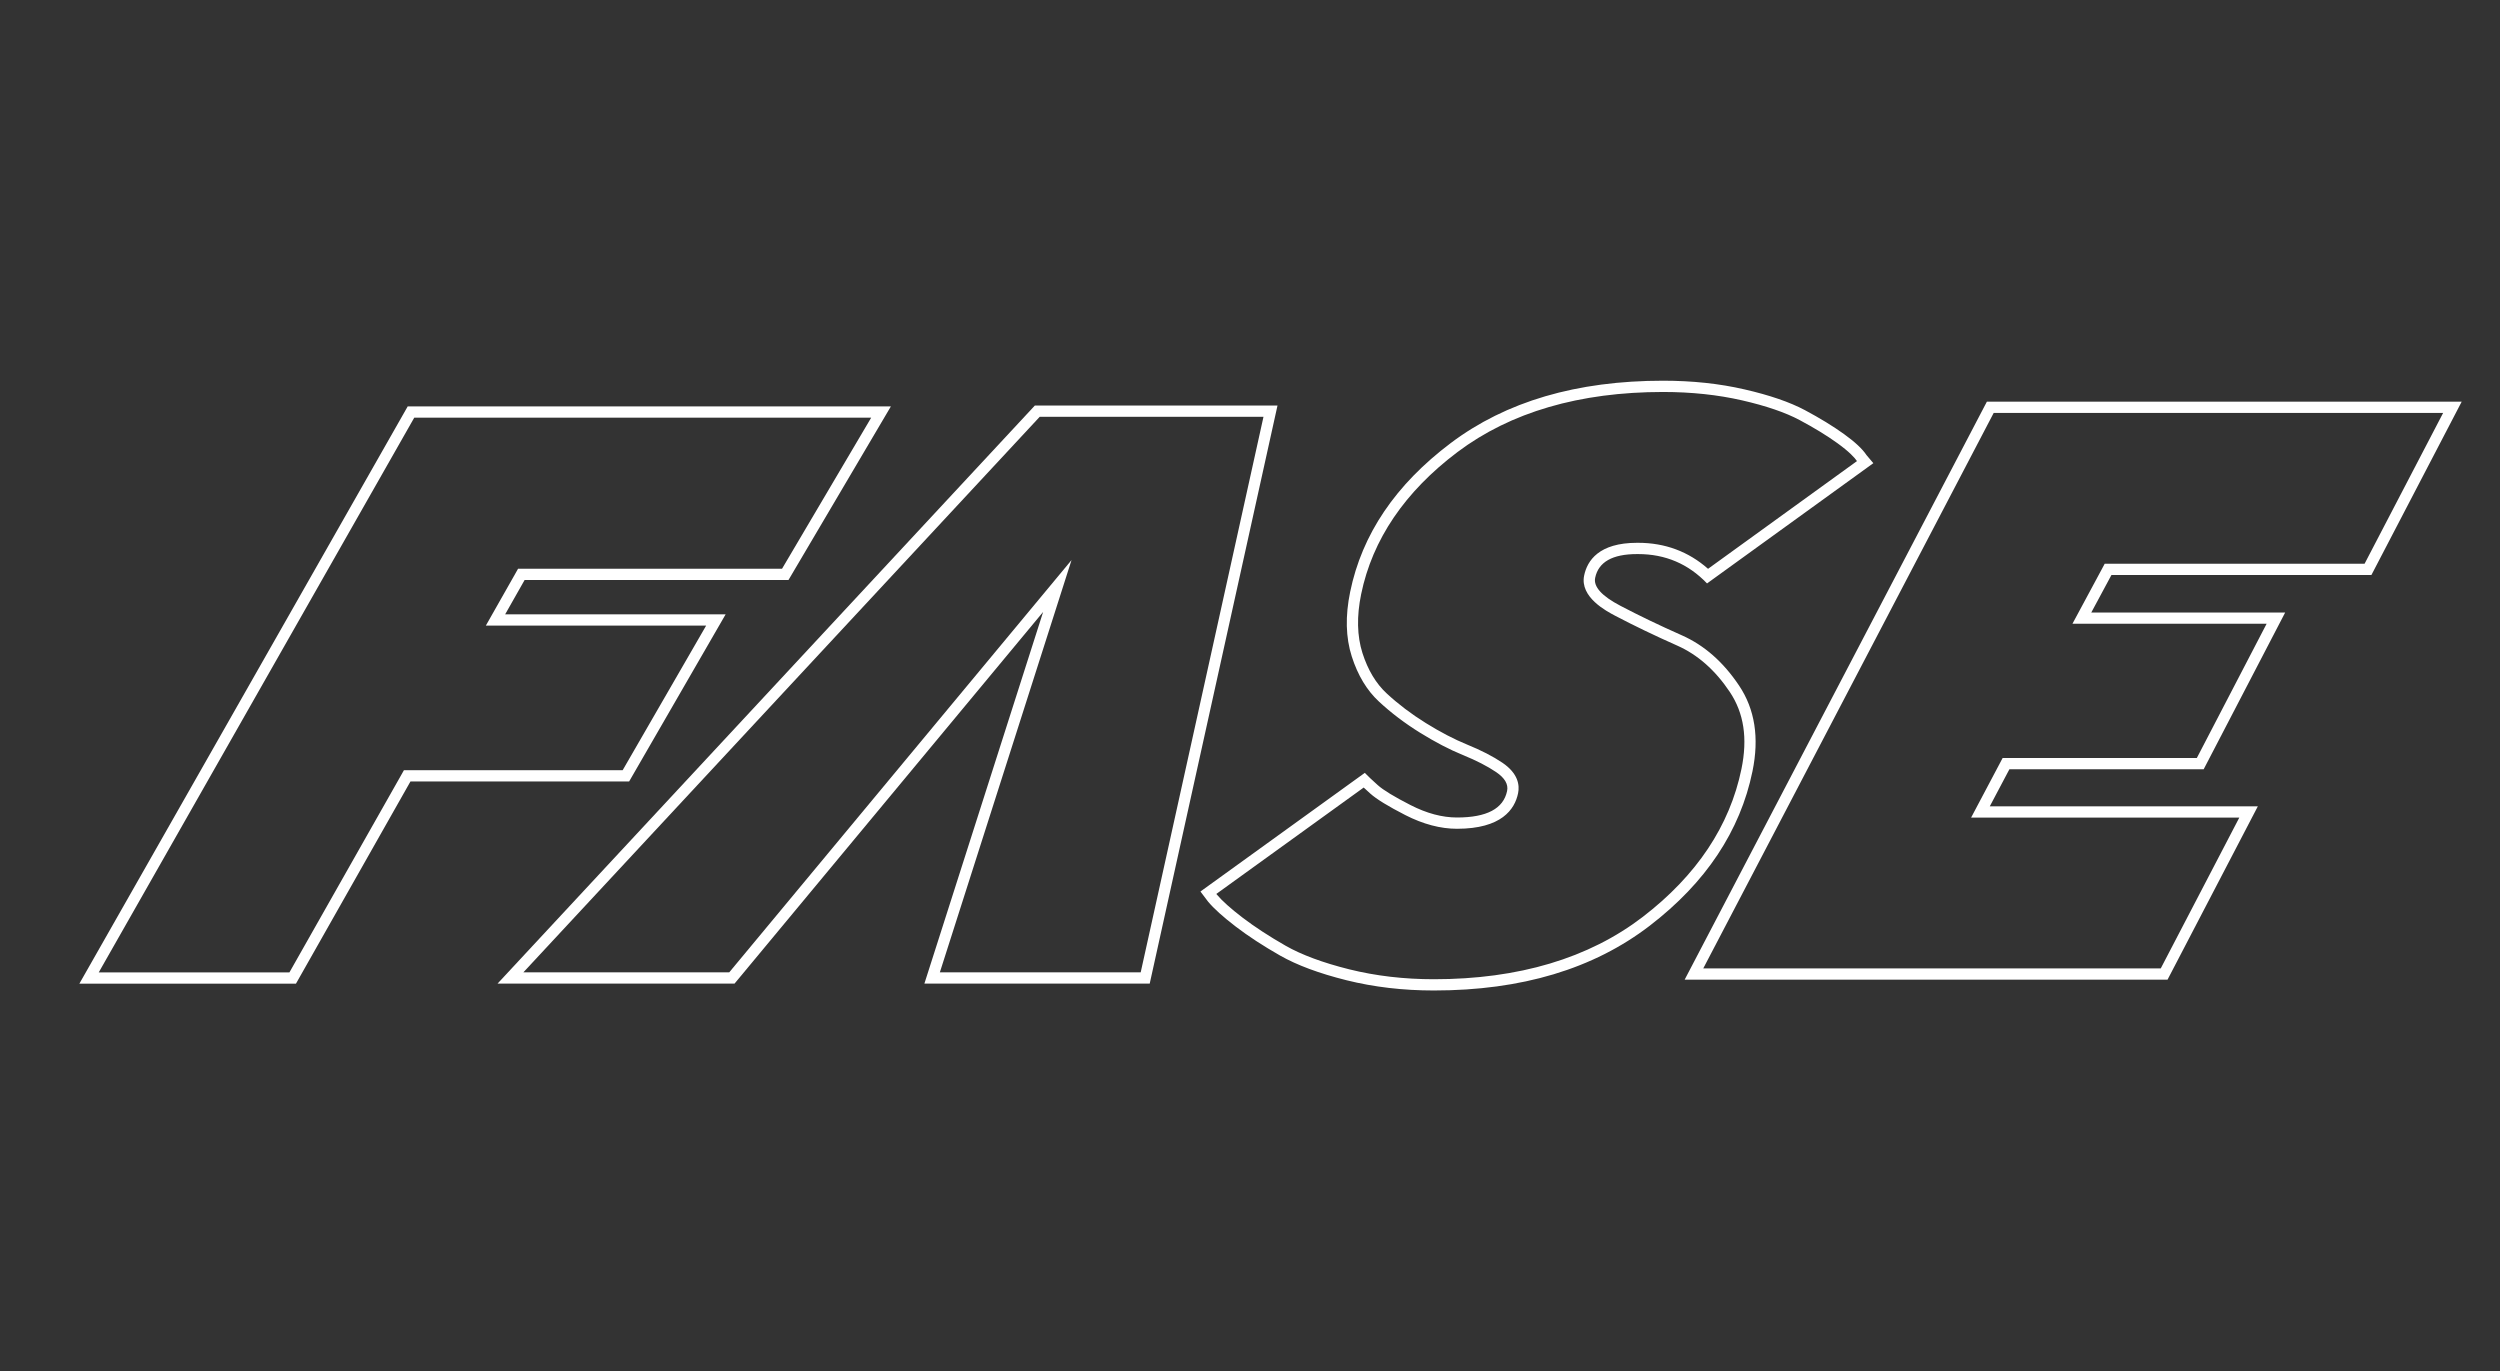
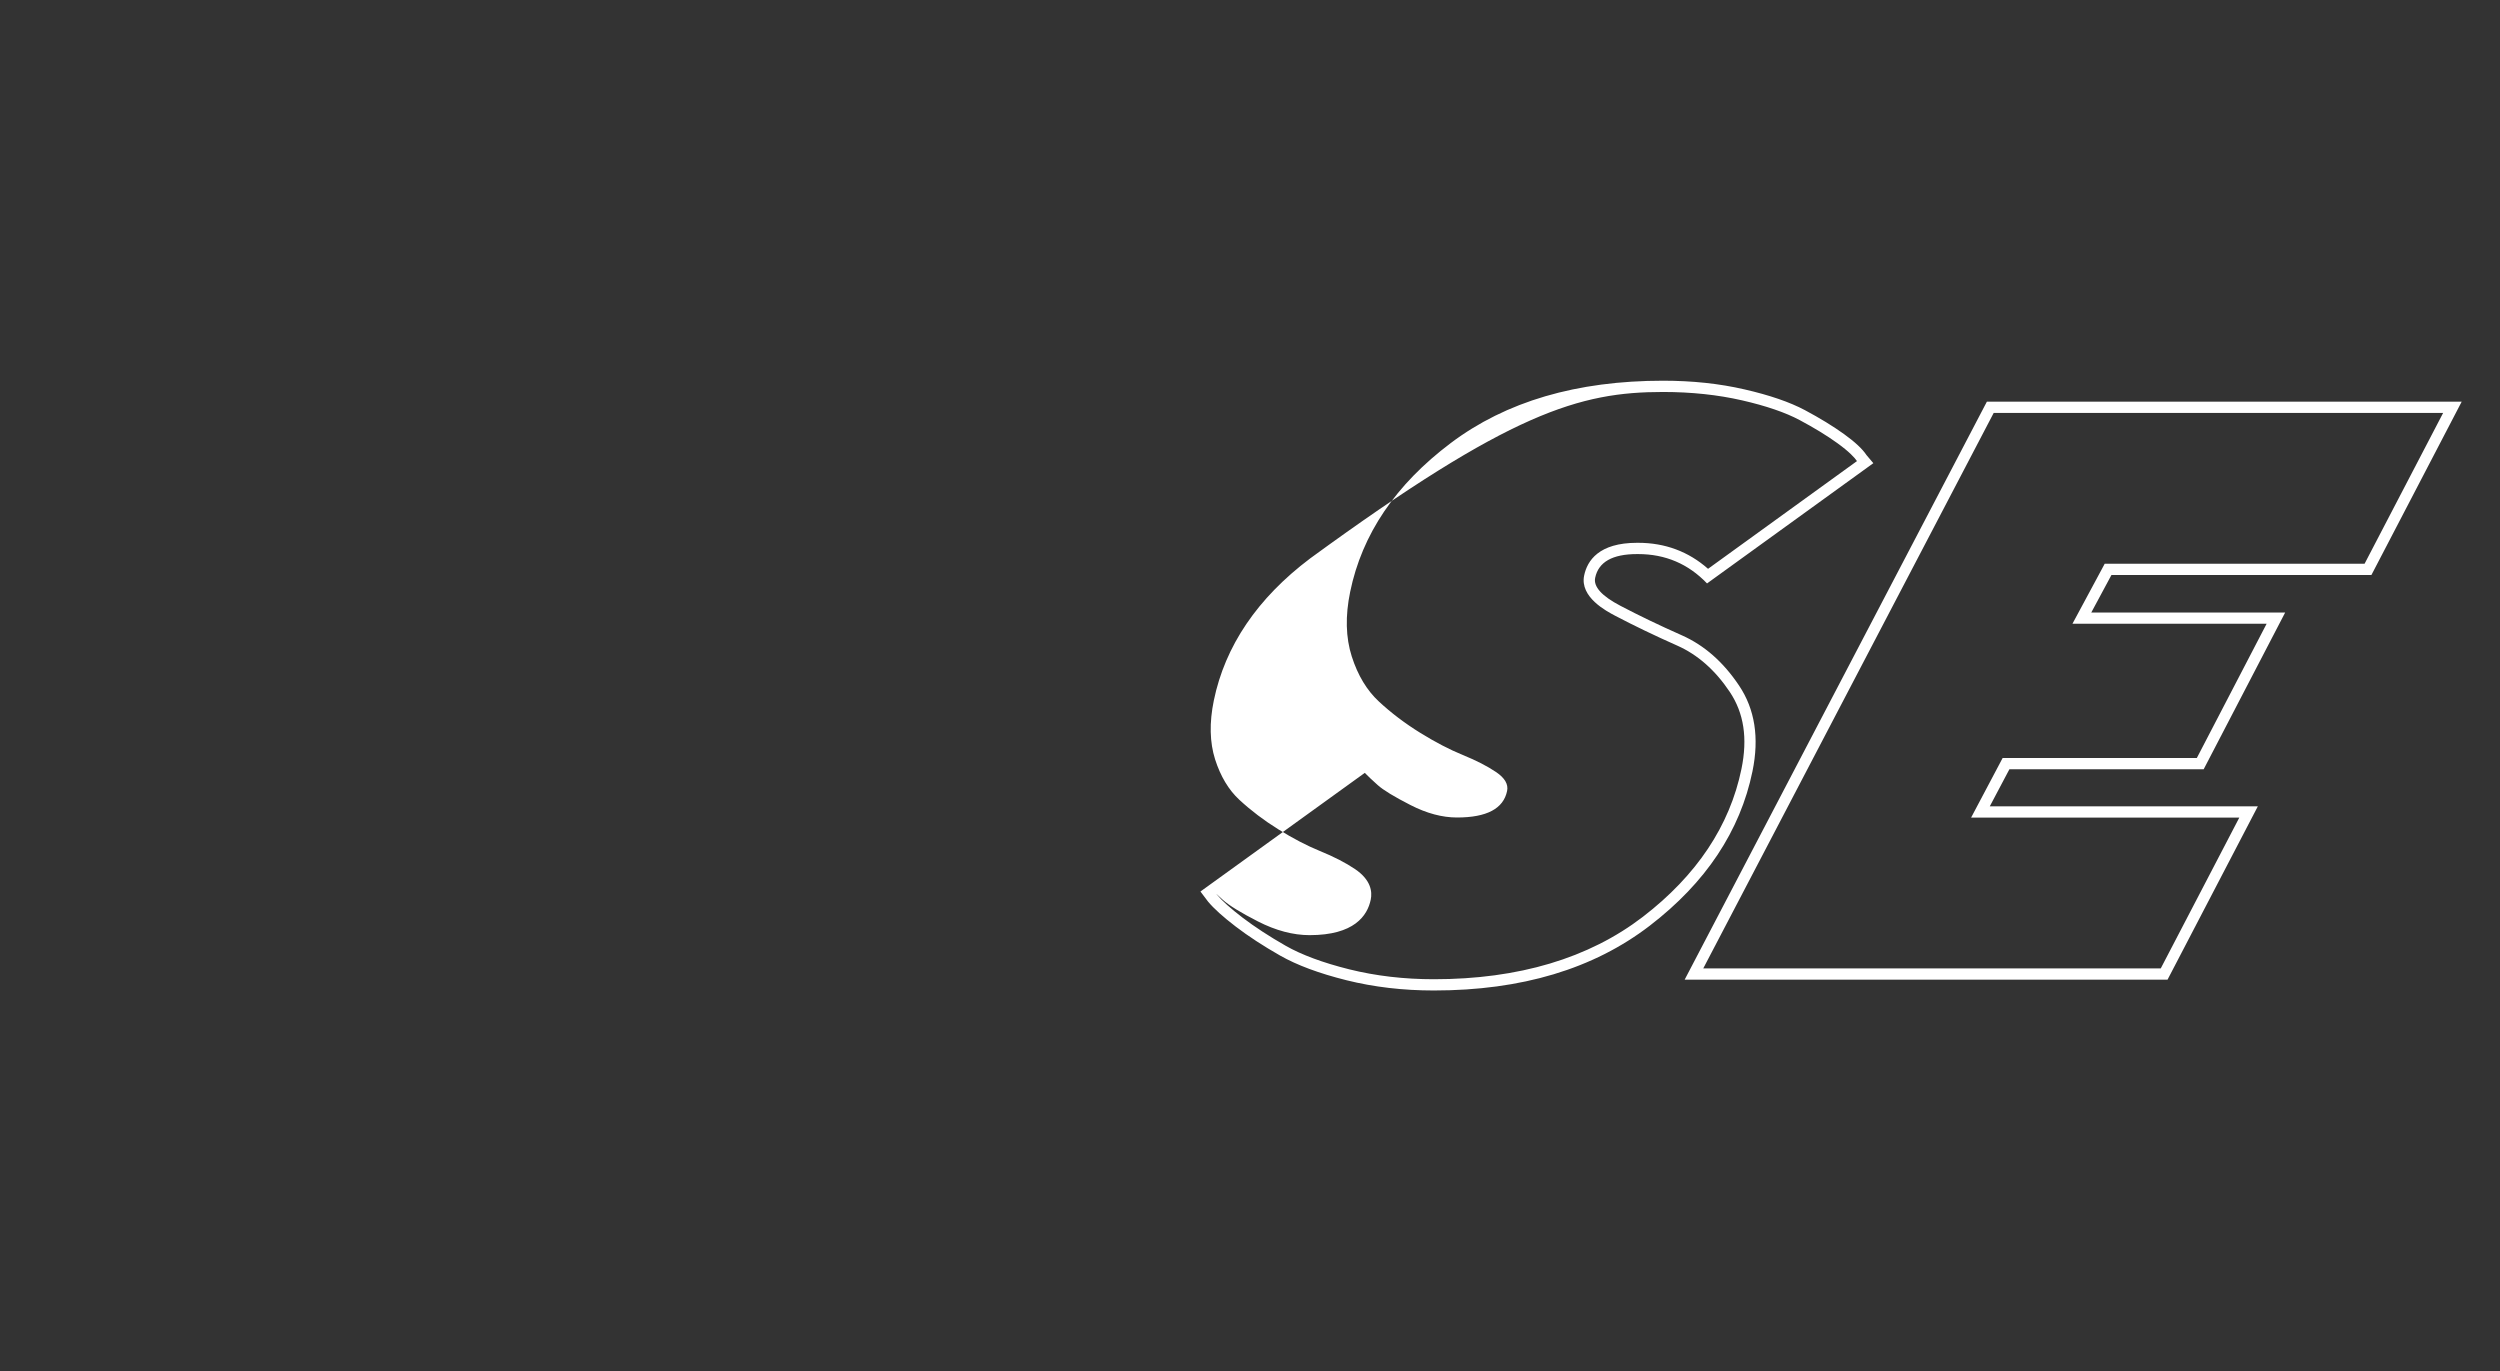
<svg xmlns="http://www.w3.org/2000/svg" version="1.1" id="Layer_1" x="0px" y="0px" viewBox="0 0 1240 680" style="enable-background:new 0 0 1240 680;" xml:space="preserve">
  <rect x="0" y="0" width="1240" height="680" fill="#333333" stroke="none" />
  <style type="text/css">
	.st0{fill:#FFFFFF;}
</style>
  <g>
    <g>
      <g>
        <path class="st0" d="M1211.79,204.82l-38.96,74.79h-125.56h-3.34l-1.57,2.94l-10,18.6l-4.43,8.23h9.35h86.96l-34.62,66.59h-92.96     h-3.36l-1.57,2.97l-9.73,18.39l-4.34,8.2h9.29h123.74l-38.96,74.79H844.82l144.05-275.5h222.92 M1221,199.23H985.49     L835.59,485.91h239.51l44.78-85.96H986.93l9.73-18.39h96.36l40.43-77.76h-96.17l10-18.6h128.94L1221,199.23L1221,199.23z" />
      </g>
    </g>
    <g>
      <g>
-         <path class="st0" d="M824.88,194.42c14,0,27.16,1.4,39.16,4.15c11.92,2.73,21.51,6.02,28.53,9.76     c7.24,3.86,13.55,7.71,18.76,11.47c5.93,4.28,8.56,7.19,9.73,8.9l-73.87,53.43c-9.69-8.56-21.33-12.9-34.68-12.9h-0.53     c-18.93,0-24.72,8.83-26.25,16.24c-2.21,10.7,11.04,17.65,15.39,19.94c9.3,4.89,19.67,9.88,30.83,14.83     c10.06,4.46,18.81,12.17,26.01,22.94c7.03,10.52,8.93,23.03,5.79,38.26c-5.79,28.17-22.24,52.83-48.89,73.3     c-26.76,20.55-61.63,30.96-103.66,30.96c-14.77,0-28.9-1.65-41.99-4.92c-13.03-3.25-23.65-7.19-31.57-11.71     c-8.14-4.65-15.33-9.35-21.36-13.95c-5.84-4.46-10.12-8.31-12.73-11.41l-0.24-0.33l73.08-52.76c0.97,0.91,2.05,1.89,3.24,2.96     c3.13,2.81,8.83,6.3,17.41,10.7c8.81,4.5,17.43,6.79,25.61,6.79c22.06,0,28.67-9.58,30.32-17.64c0.8-3.94,0.12-9.76-7.79-15.12     c-4.62-3.13-10.52-6.17-17.53-9.02c-6.34-2.59-13.22-6.17-20.43-10.65c-7.16-4.44-13.7-9.4-19.43-14.71     c-5.29-4.89-9.33-11.63-12.02-20.04c-2.67-8.41-2.9-18.24-0.64-29.19c5.57-27.08,21.65-50.8,47.78-70.48     C749.2,204.44,783.5,194.42,824.88,194.42 M824.88,188.83c-42.83,0-77.93,10.31-105.31,30.93     c-27.38,20.62-44.01,45.21-49.89,73.81c-2.47,11.97-2.2,22.64,0.79,32.02c3,9.37,7.5,16.86,13.55,22.45     c6.03,5.59,12.79,10.71,20.28,15.36c7.49,4.65,14.57,8.35,21.26,11.08c6.69,2.72,12.2,5.56,16.51,8.47     c4.32,2.93,6.14,6.06,5.45,9.37c-1.81,8.78-10.09,13.16-24.86,13.16c-7.31,0-15.01-2.05-23.07-6.18     c-8.07-4.13-13.48-7.41-16.22-9.88c-2.75-2.45-4.9-4.49-6.43-6.08l-81.52,58.85l3.76,4.99c2.88,3.46,7.44,7.58,13.71,12.38     c6.25,4.78,13.59,9.58,21.99,14.37c8.39,4.78,19.39,8.88,32.98,12.27c13.61,3.39,28.05,5.08,43.35,5.08     c43.49,0,79.17-10.71,107.06-32.12c27.87-21.42,44.87-46.95,50.96-76.6c3.42-16.63,1.2-30.78-6.63-42.49     c-7.83-11.71-17.29-20.03-28.39-24.95c-11.1-4.92-21.26-9.81-30.5-14.66c-9.26-4.84-13.42-9.48-12.51-13.86     c1.62-7.84,8.54-11.78,20.79-11.78c0.18,0,0.36,0,0.53,0c13.49,0,24.89,4.86,34.17,14.56l82.49-59.65l-3.37-3.98     c-2.02-3.06-5.76-6.55-11.2-10.47c-5.45-3.92-11.92-7.87-19.4-11.87c-7.49-3.98-17.46-7.41-29.91-10.27     C852.84,190.26,839.37,188.83,824.88,188.83L824.88,188.83z" />
+         <path class="st0" d="M824.88,194.42c14,0,27.16,1.4,39.16,4.15c11.92,2.73,21.51,6.02,28.53,9.76     c7.24,3.86,13.55,7.71,18.76,11.47c5.93,4.28,8.56,7.19,9.73,8.9l-73.87,53.43c-9.69-8.56-21.33-12.9-34.68-12.9h-0.53     c-18.93,0-24.72,8.83-26.25,16.24c-2.21,10.7,11.04,17.65,15.39,19.94c9.3,4.89,19.67,9.88,30.83,14.83     c10.06,4.46,18.81,12.17,26.01,22.94c7.03,10.52,8.93,23.03,5.79,38.26c-5.79,28.17-22.24,52.83-48.89,73.3     c-26.76,20.55-61.63,30.96-103.66,30.96c-14.77,0-28.9-1.65-41.99-4.92c-13.03-3.25-23.65-7.19-31.57-11.71     c-8.14-4.65-15.33-9.35-21.36-13.95c-5.84-4.46-10.12-8.31-12.73-11.41l-0.24-0.33c0.97,0.91,2.05,1.89,3.24,2.96     c3.13,2.81,8.83,6.3,17.41,10.7c8.81,4.5,17.43,6.79,25.61,6.79c22.06,0,28.67-9.58,30.32-17.64c0.8-3.94,0.12-9.76-7.79-15.12     c-4.62-3.13-10.52-6.17-17.53-9.02c-6.34-2.59-13.22-6.17-20.43-10.65c-7.16-4.44-13.7-9.4-19.43-14.71     c-5.29-4.89-9.33-11.63-12.02-20.04c-2.67-8.41-2.9-18.24-0.64-29.19c5.57-27.08,21.65-50.8,47.78-70.48     C749.2,204.44,783.5,194.42,824.88,194.42 M824.88,188.83c-42.83,0-77.93,10.31-105.31,30.93     c-27.38,20.62-44.01,45.21-49.89,73.81c-2.47,11.97-2.2,22.64,0.79,32.02c3,9.37,7.5,16.86,13.55,22.45     c6.03,5.59,12.79,10.71,20.28,15.36c7.49,4.65,14.57,8.35,21.26,11.08c6.69,2.72,12.2,5.56,16.51,8.47     c4.32,2.93,6.14,6.06,5.45,9.37c-1.81,8.78-10.09,13.16-24.86,13.16c-7.31,0-15.01-2.05-23.07-6.18     c-8.07-4.13-13.48-7.41-16.22-9.88c-2.75-2.45-4.9-4.49-6.43-6.08l-81.52,58.85l3.76,4.99c2.88,3.46,7.44,7.58,13.71,12.38     c6.25,4.78,13.59,9.58,21.99,14.37c8.39,4.78,19.39,8.88,32.98,12.27c13.61,3.39,28.05,5.08,43.35,5.08     c43.49,0,79.17-10.71,107.06-32.12c27.87-21.42,44.87-46.95,50.96-76.6c3.42-16.63,1.2-30.78-6.63-42.49     c-7.83-11.71-17.29-20.03-28.39-24.95c-11.1-4.92-21.26-9.81-30.5-14.66c-9.26-4.84-13.42-9.48-12.51-13.86     c1.62-7.84,8.54-11.78,20.79-11.78c0.18,0,0.36,0,0.53,0c13.49,0,24.89,4.86,34.17,14.56l82.49-59.65l-3.37-3.98     c-2.02-3.06-5.76-6.55-11.2-10.47c-5.45-3.92-11.92-7.87-19.4-11.87c-7.49-3.98-17.46-7.41-29.91-10.27     C852.84,190.26,839.37,188.83,824.88,188.83L824.88,188.83z" />
      </g>
    </g>
    <g>
      <g>
-         <path class="st0" d="M432.12,207.15l-44.23,74.94H260.21h-3.25l-1.6,2.84l-9.66,17.04l-4.72,8.33h9.58h99.69l-41.42,71.73H203.59     h-3.25l-1.6,2.84l-55.18,97.43H48.98l156.5-275.15h103.49L432.12,207.15 M441.89,201.56H308.98H202.23h-0.01l-0.48,0.86     L39.37,487.89H146.8l56.78-100.27h108.46l47.87-82.9H250.55l9.66-17.04h130.88L441.89,201.56L441.89,201.56z" />
-       </g>
+         </g>
      <g>
-         <path class="st0" d="M626.69,206.73l-60.9,275.54h-99.62l56.56-177.07l8.75-27.4l-18.38,22.14L361.71,482.27H259.6L515.7,206.73     L626.69,206.73 M633.64,201.15H513.28L246.79,487.86h117.55L517.4,303.51L458.5,487.86h111.76L633.64,201.15L633.64,201.15z" />
-       </g>
+         </g>
    </g>
  </g>
</svg>